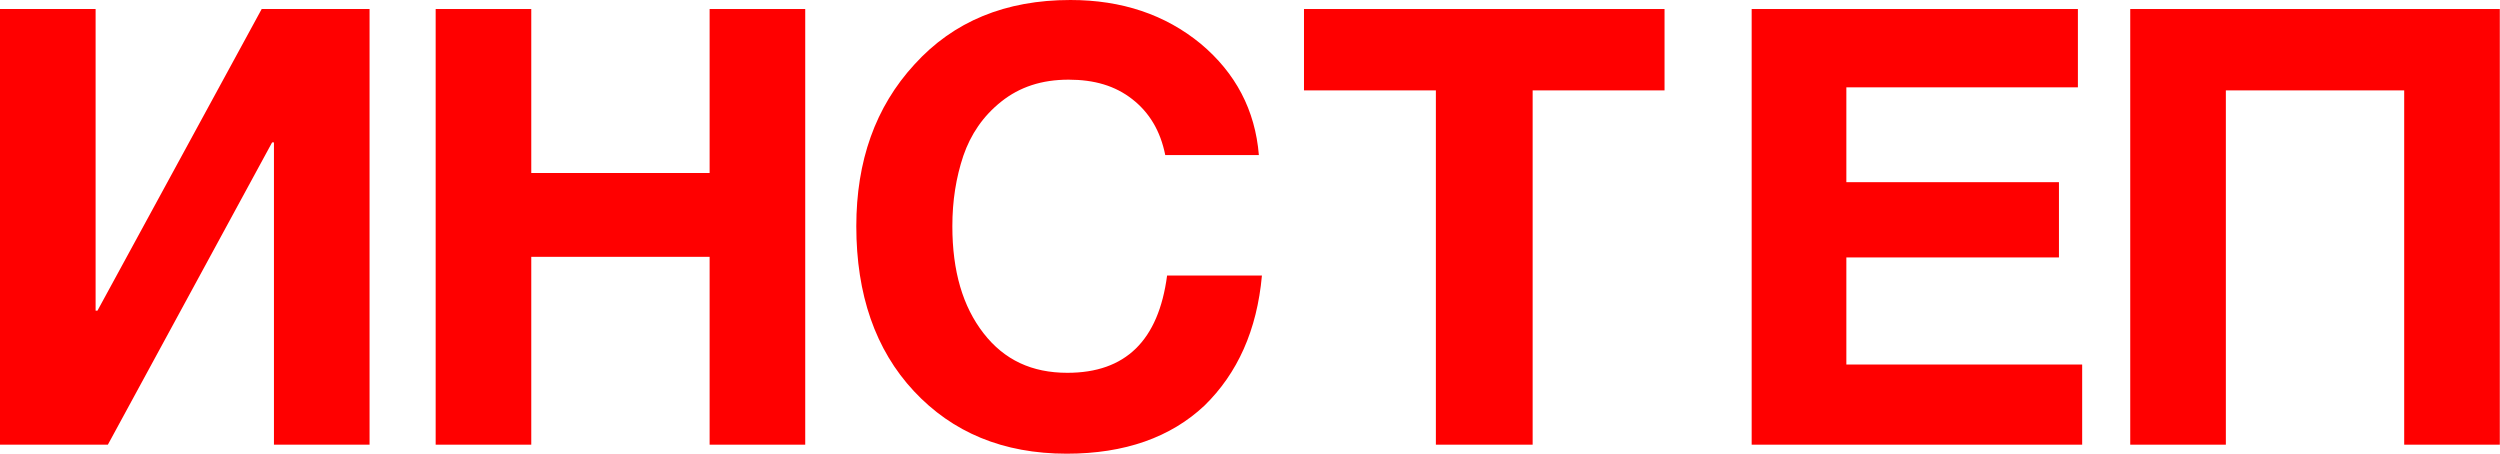
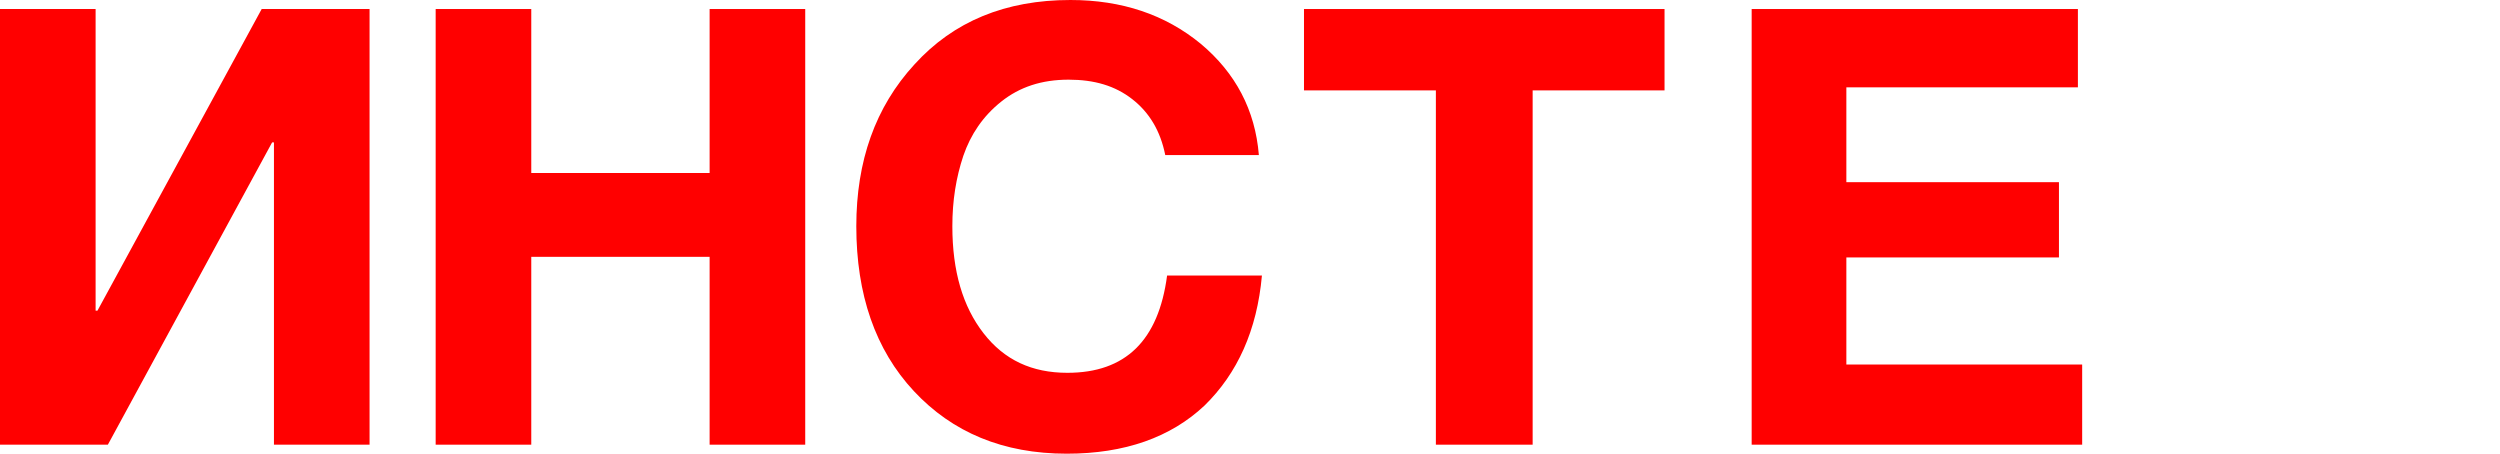
<svg xmlns="http://www.w3.org/2000/svg" width="3411" height="620" viewBox="0 0 3411 620" fill="none">
  <path d="M504.231 12.299V606.718H373.777V194.294H371.27L147.173 606.718H0V12.299H130.445V423.888H132.961L357.058 12.299H504.231Z" fill="#FF0000" />
  <path d="M1098.65 12.299V606.718H968.203V350.415H724.866V606.718H594.419V12.299H724.866V236.039H968.203V12.299H1098.65Z" fill="#FF0000" />
  <path d="M1721.77 375.892C1715.09 450.576 1688.38 509.488 1643.3 553.465C1597.39 596.613 1534.79 619.016 1455.49 619.016C1368.67 619.016 1299.39 589.974 1246.81 533.548C1194.22 477.123 1168.34 401.618 1168.34 308.683C1168.34 219.892 1194.22 146.045 1247.64 87.954C1301.07 29.041 1372.01 0 1460.5 0C1530.61 0 1589.88 19.916 1638.3 59.741C1685.87 99.574 1712.58 150.189 1717.6 211.596H1589.88C1583.2 178.402 1568.18 153.513 1544.8 135.254C1521.43 117.004 1493.06 108.699 1457.99 108.699C1421.26 108.699 1391.22 118.661 1366.17 138.578C1341.14 158.486 1324.44 183.383 1314.42 212.425C1304.41 242.295 1299.39 273.832 1299.39 308.683C1299.39 370.082 1313.59 418.211 1341.97 454.72C1370.35 491.229 1407.91 508.659 1456.33 508.659C1535.63 508.659 1580.7 464.682 1592.39 375.892H1721.77Z" fill="#FF0000" />
  <path d="M2271.09 12.299V123.331H2091.14V606.718H1959.11V123.331H1779.16V12.299H2271.09Z" fill="#FF0000" />
  <path d="M2835.08 12.299V119.161H2519.17V248.564H2809.23V351.248H2519.17V497.354H2840.91V606.718H2389.97V12.299H2835.08Z" fill="#FF0000" />
-   <path d="M3410.73 12.299V606.718H3280.29V123.331H3036.95V606.718H2906.5V12.299H3410.73Z" fill="#FF0000" />
</svg>